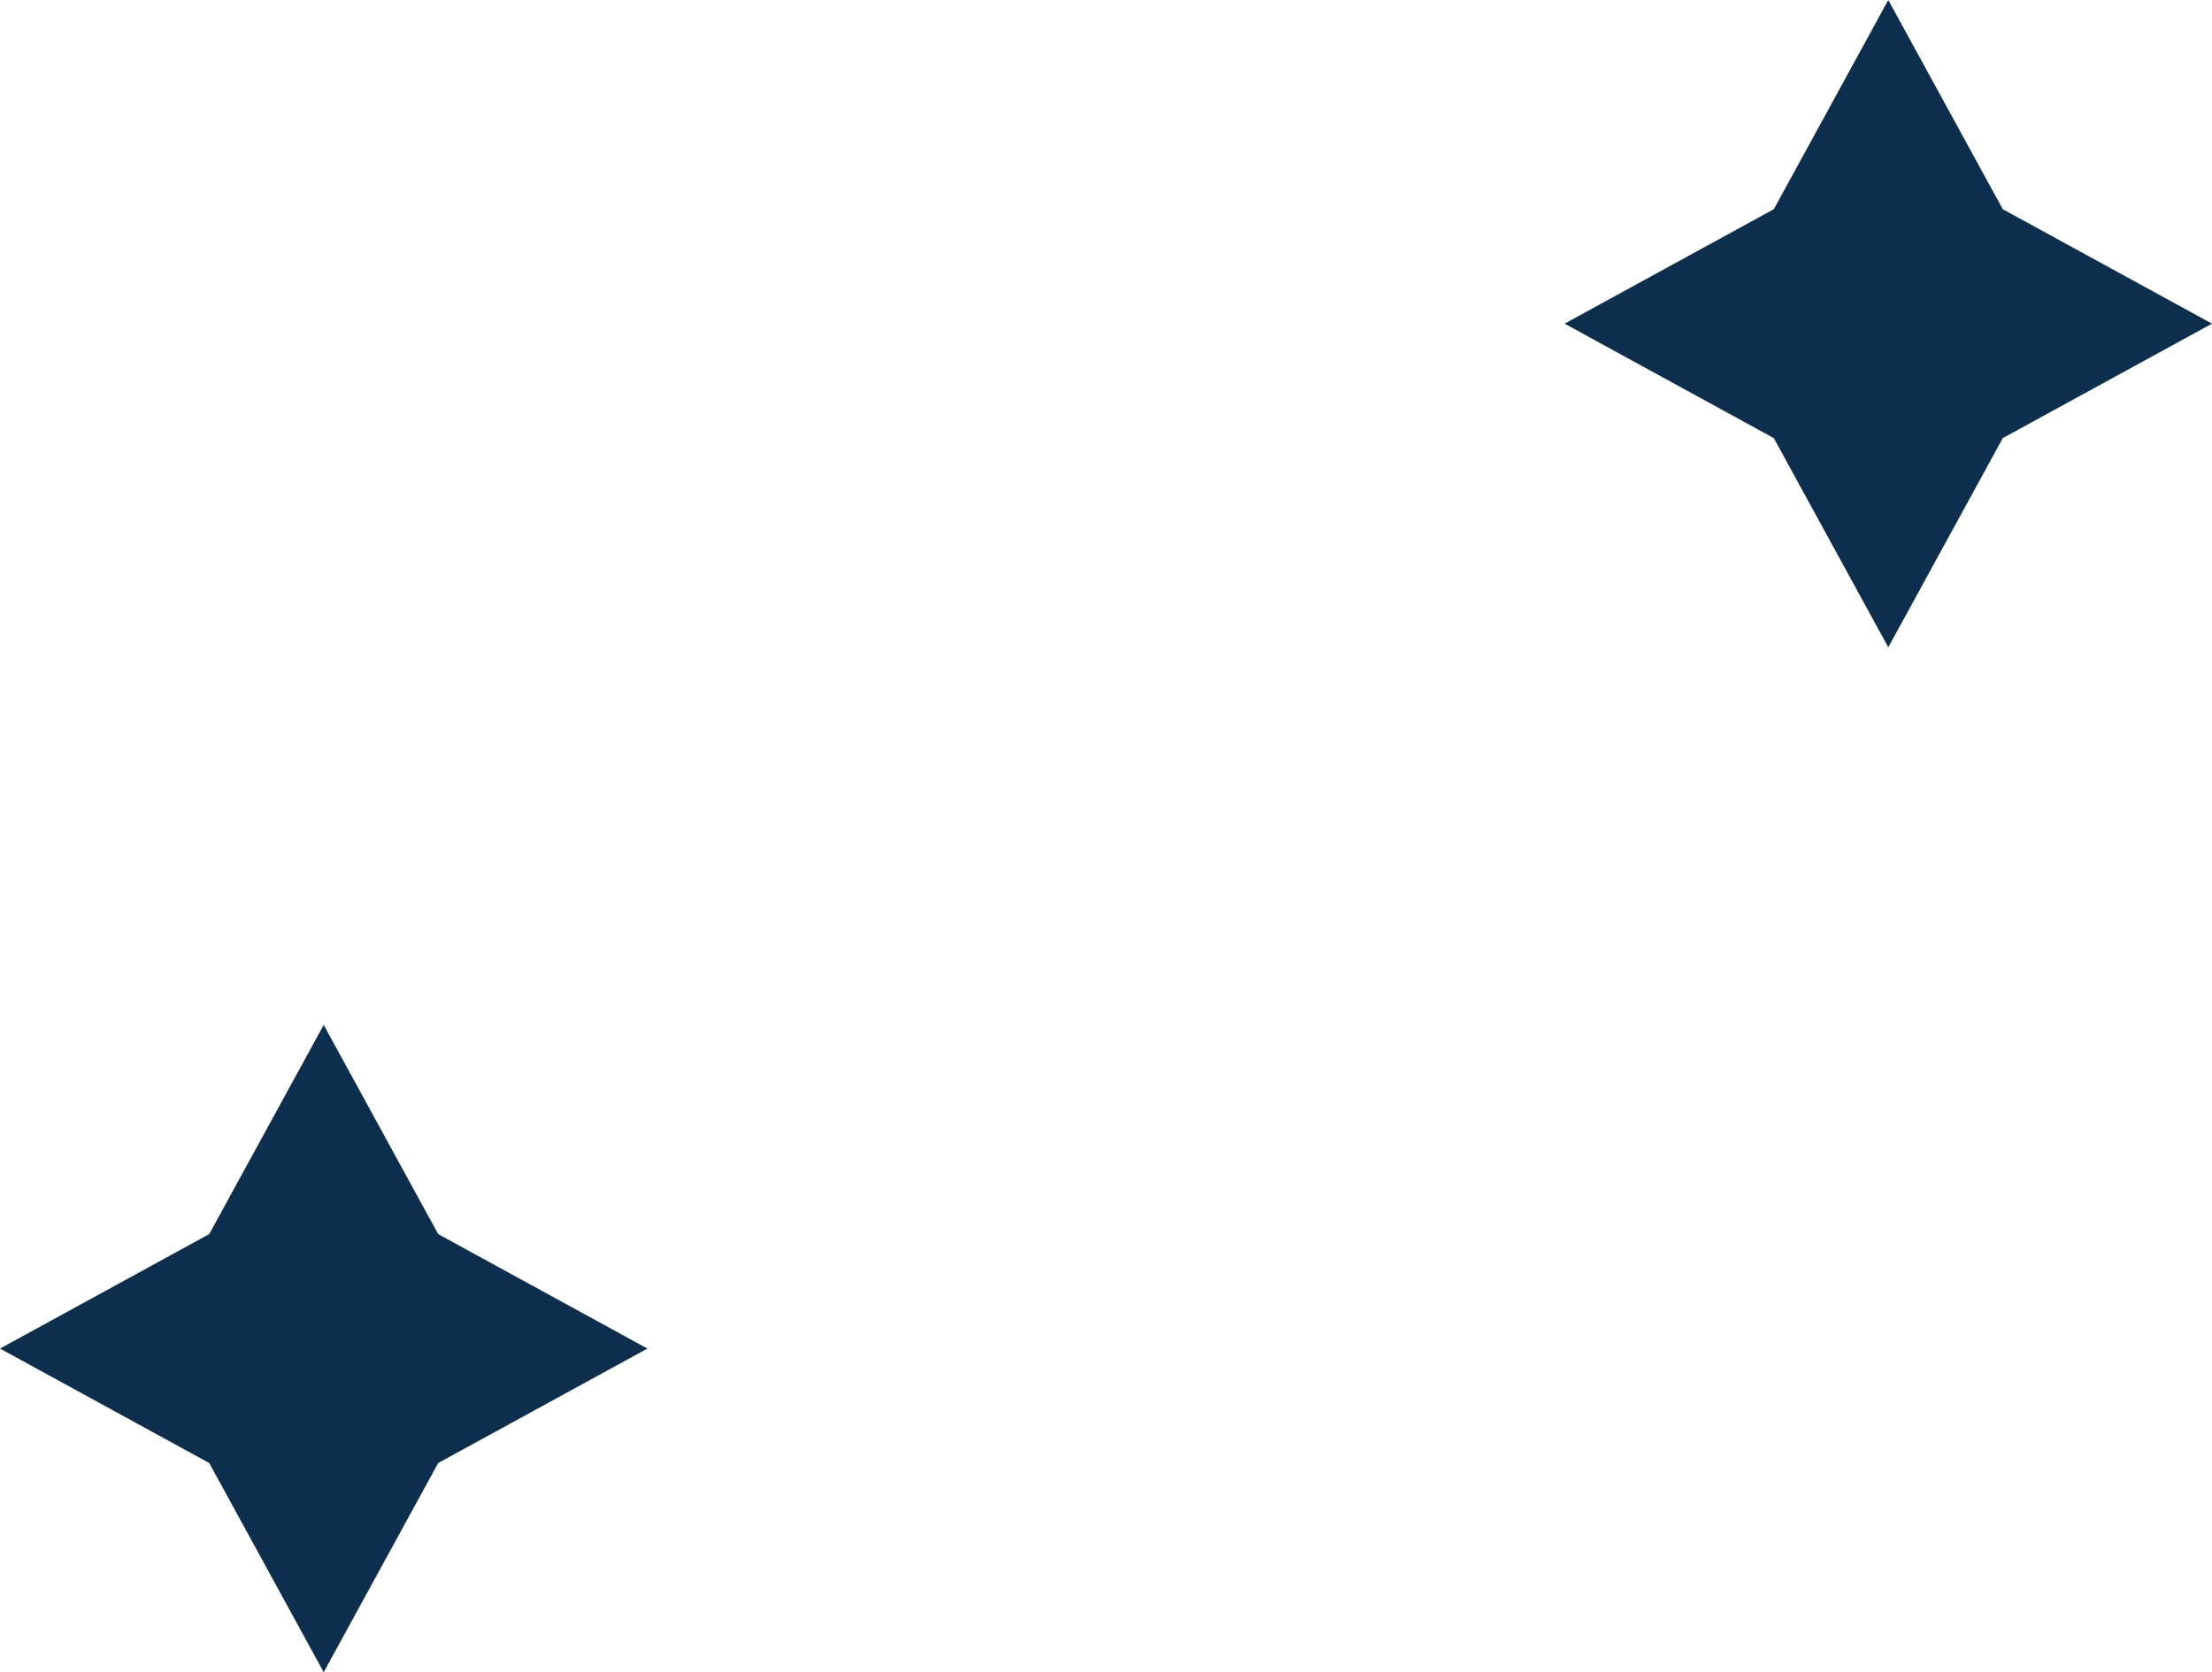
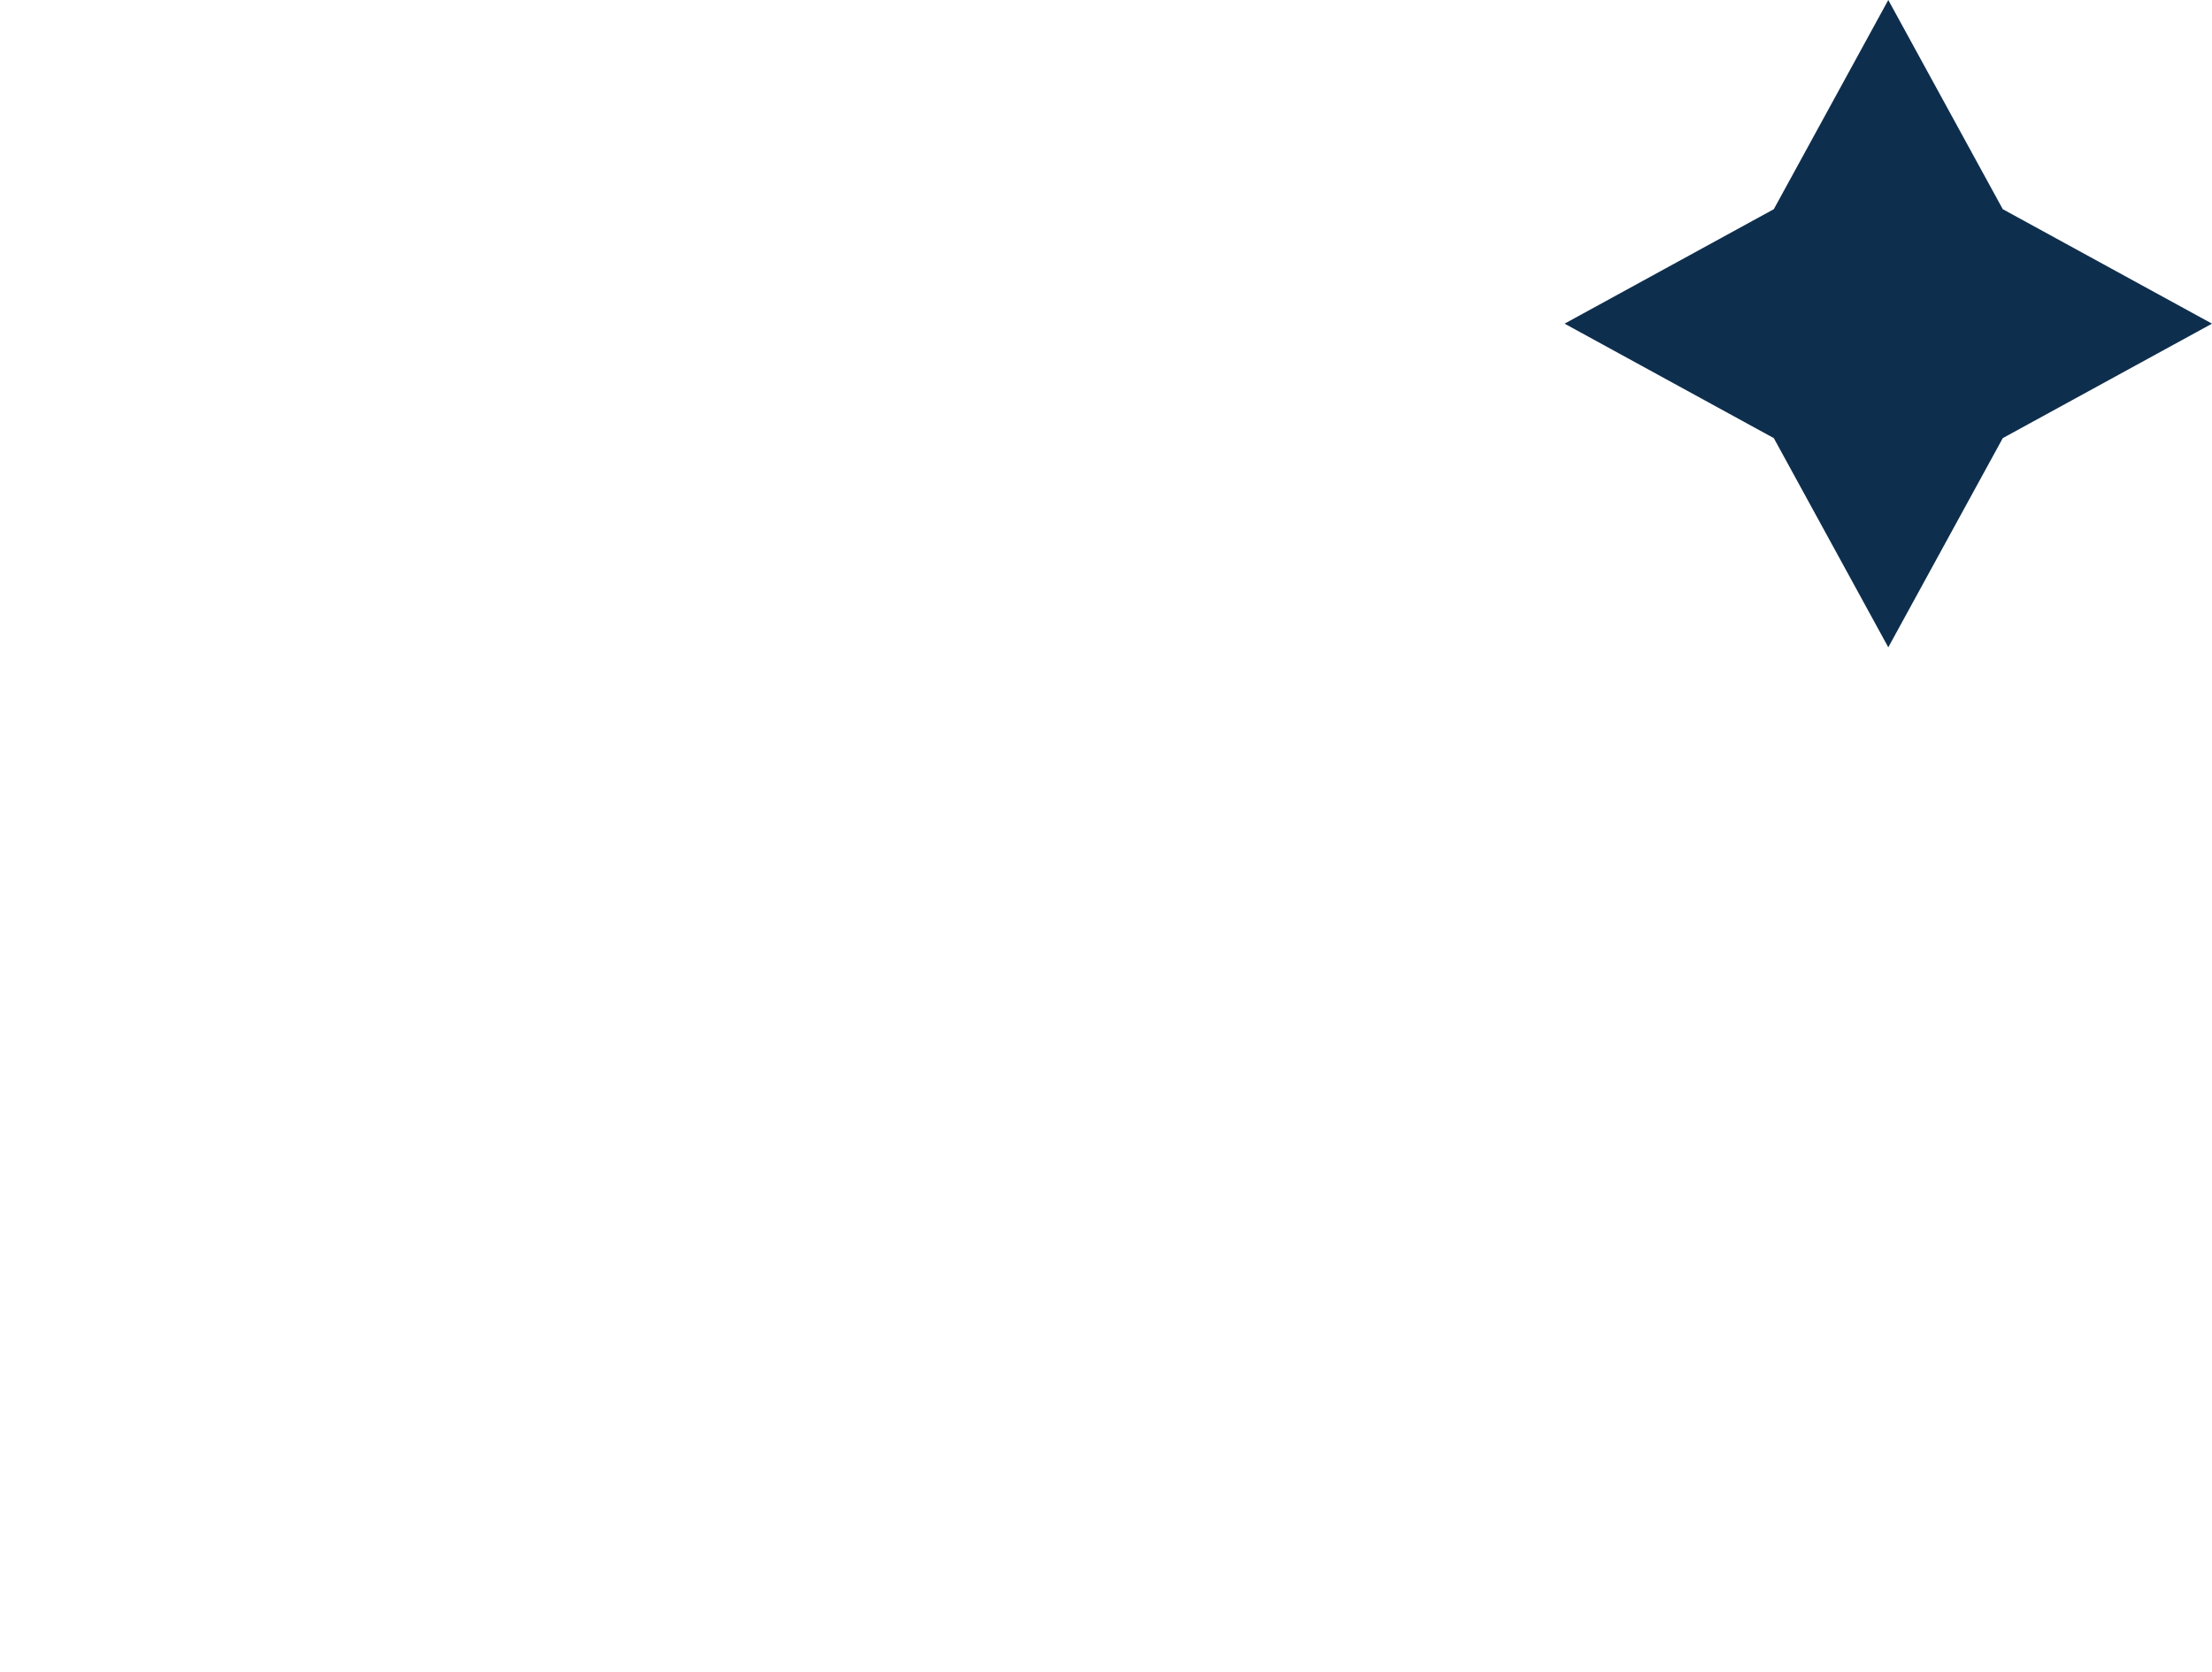
<svg xmlns="http://www.w3.org/2000/svg" width="41" height="31" viewBox="0 0 41 31" fill="none">
  <path d="M37.122 3.878L35 0L32.878 3.878L29 6L32.878 8.122L35 12L37.122 8.122L41 6L37.122 3.878Z" fill="#0E2E4D" />
-   <path d="M8.122 22.878L6 19L3.878 22.878L0 25L3.878 27.122L6 31L8.122 27.122L12 25L8.122 22.878Z" fill="#0E2E4D" />
</svg>